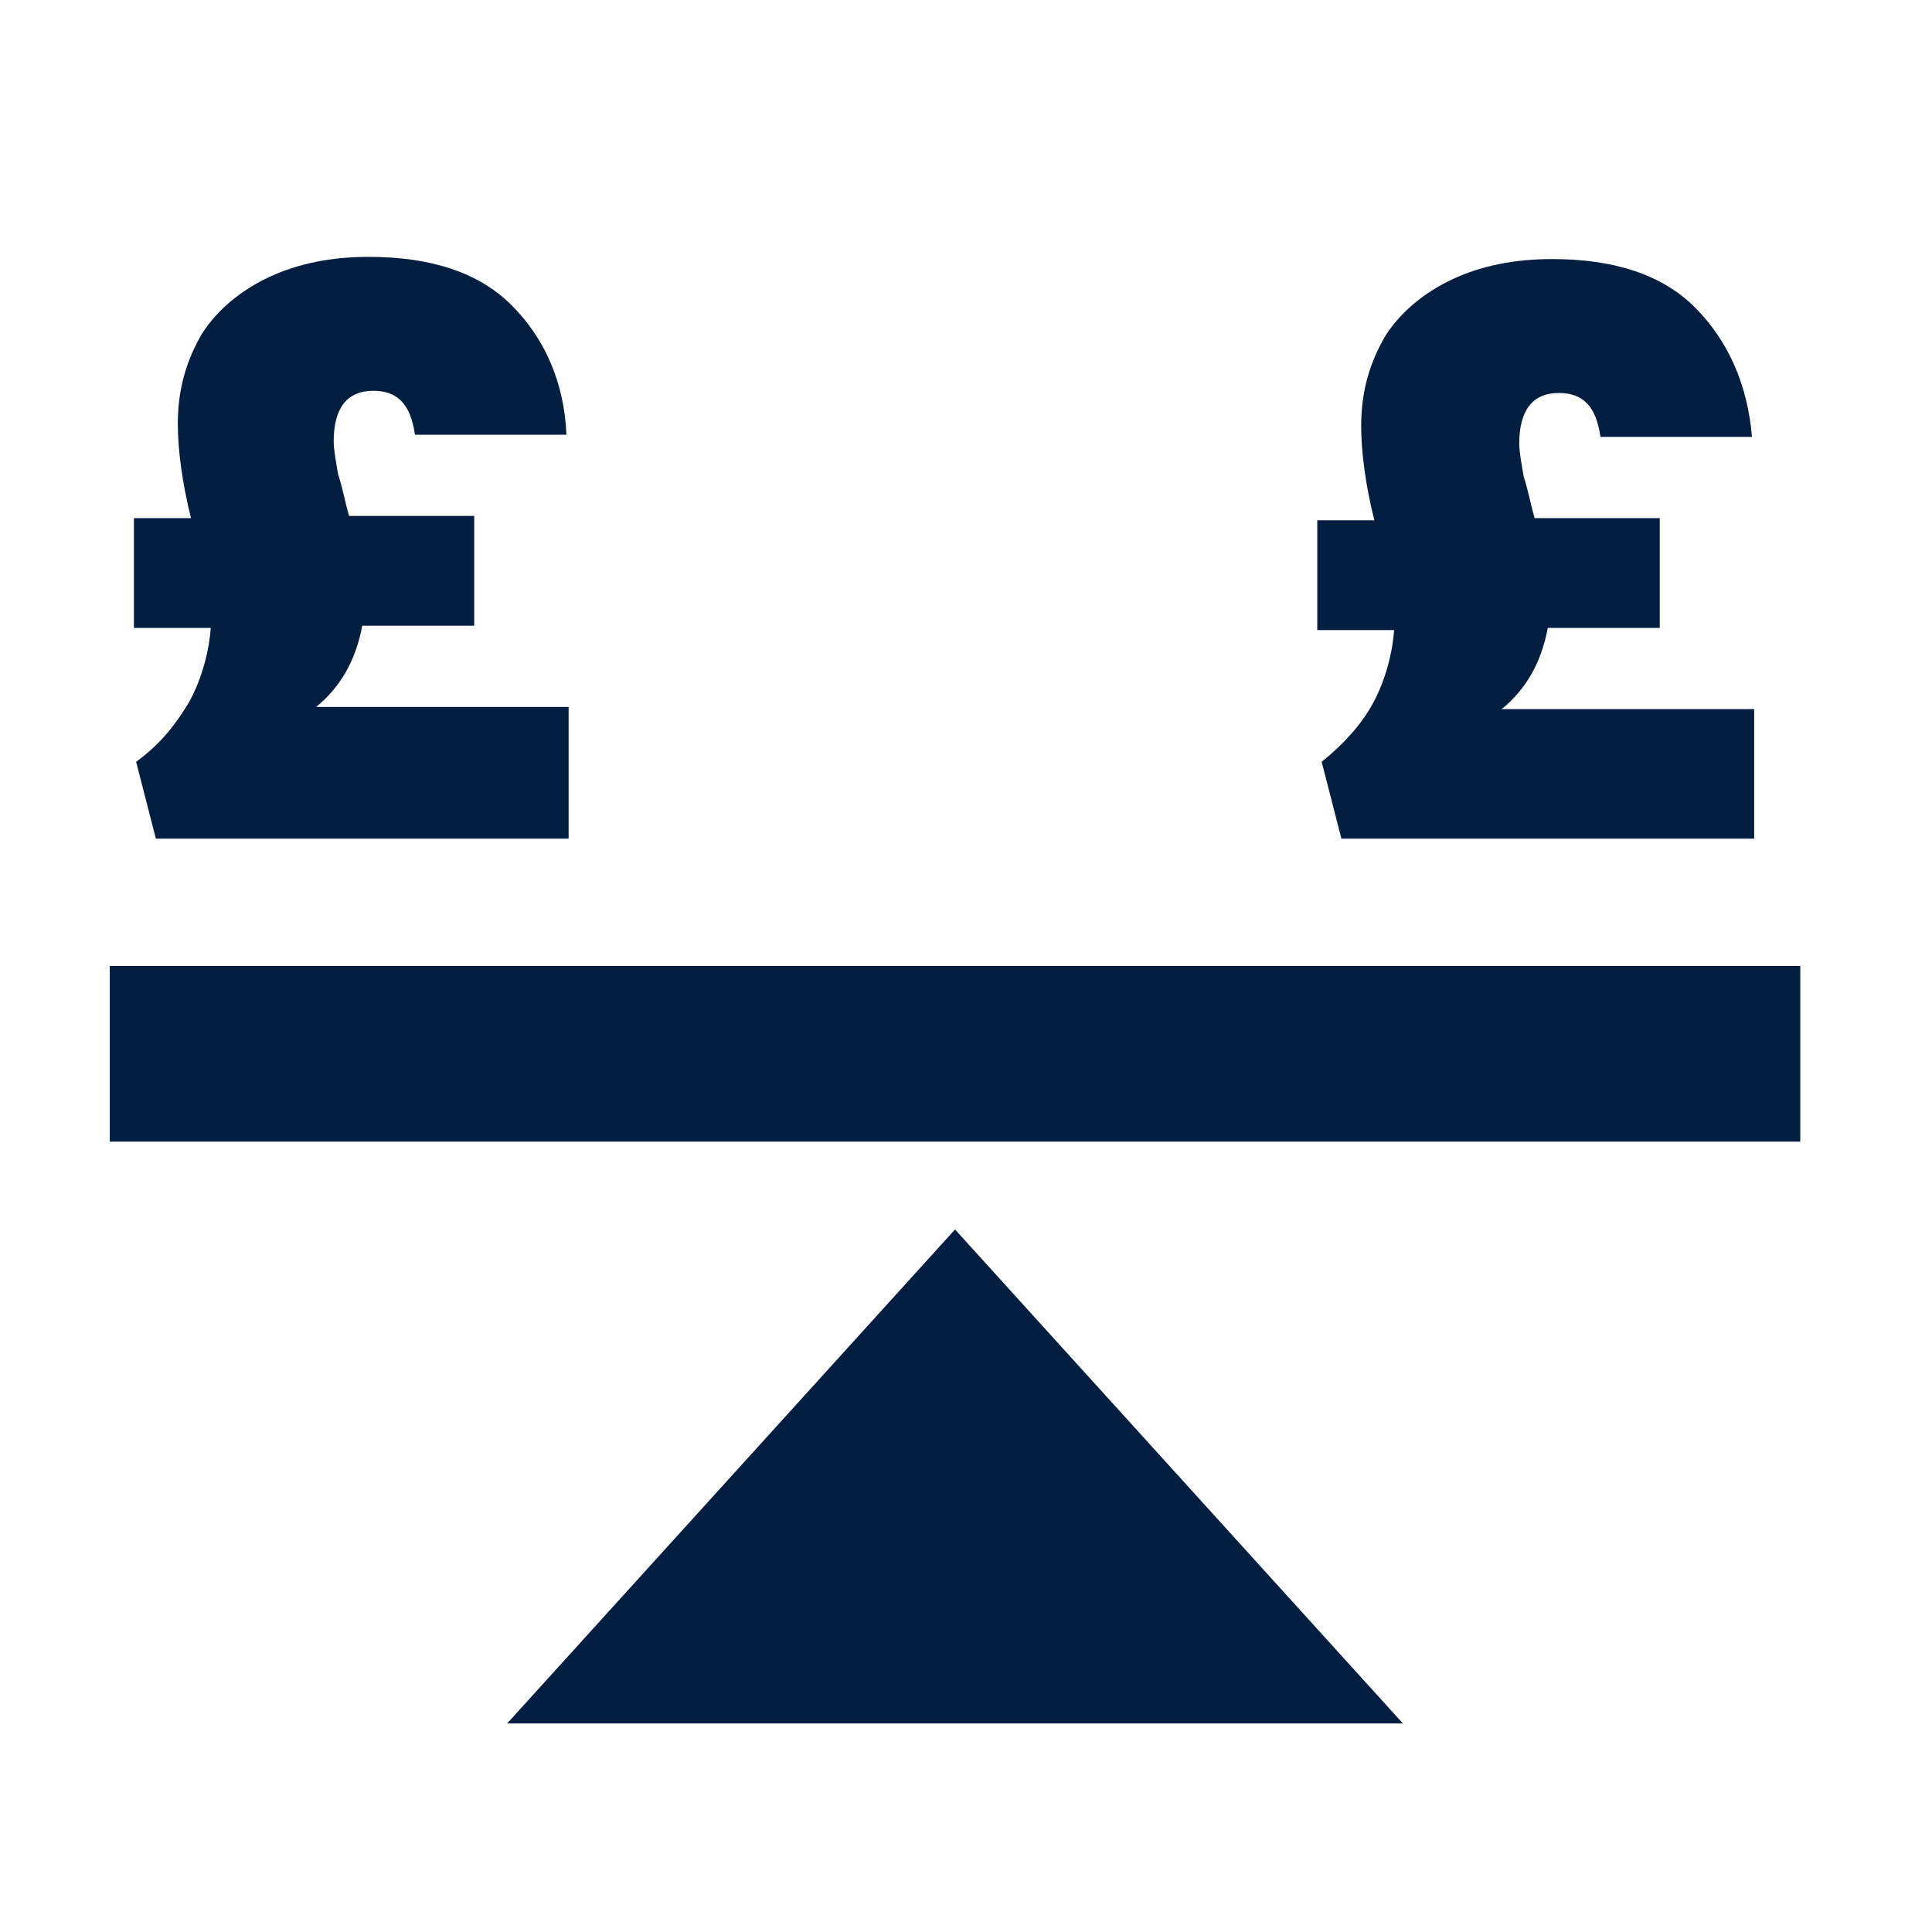
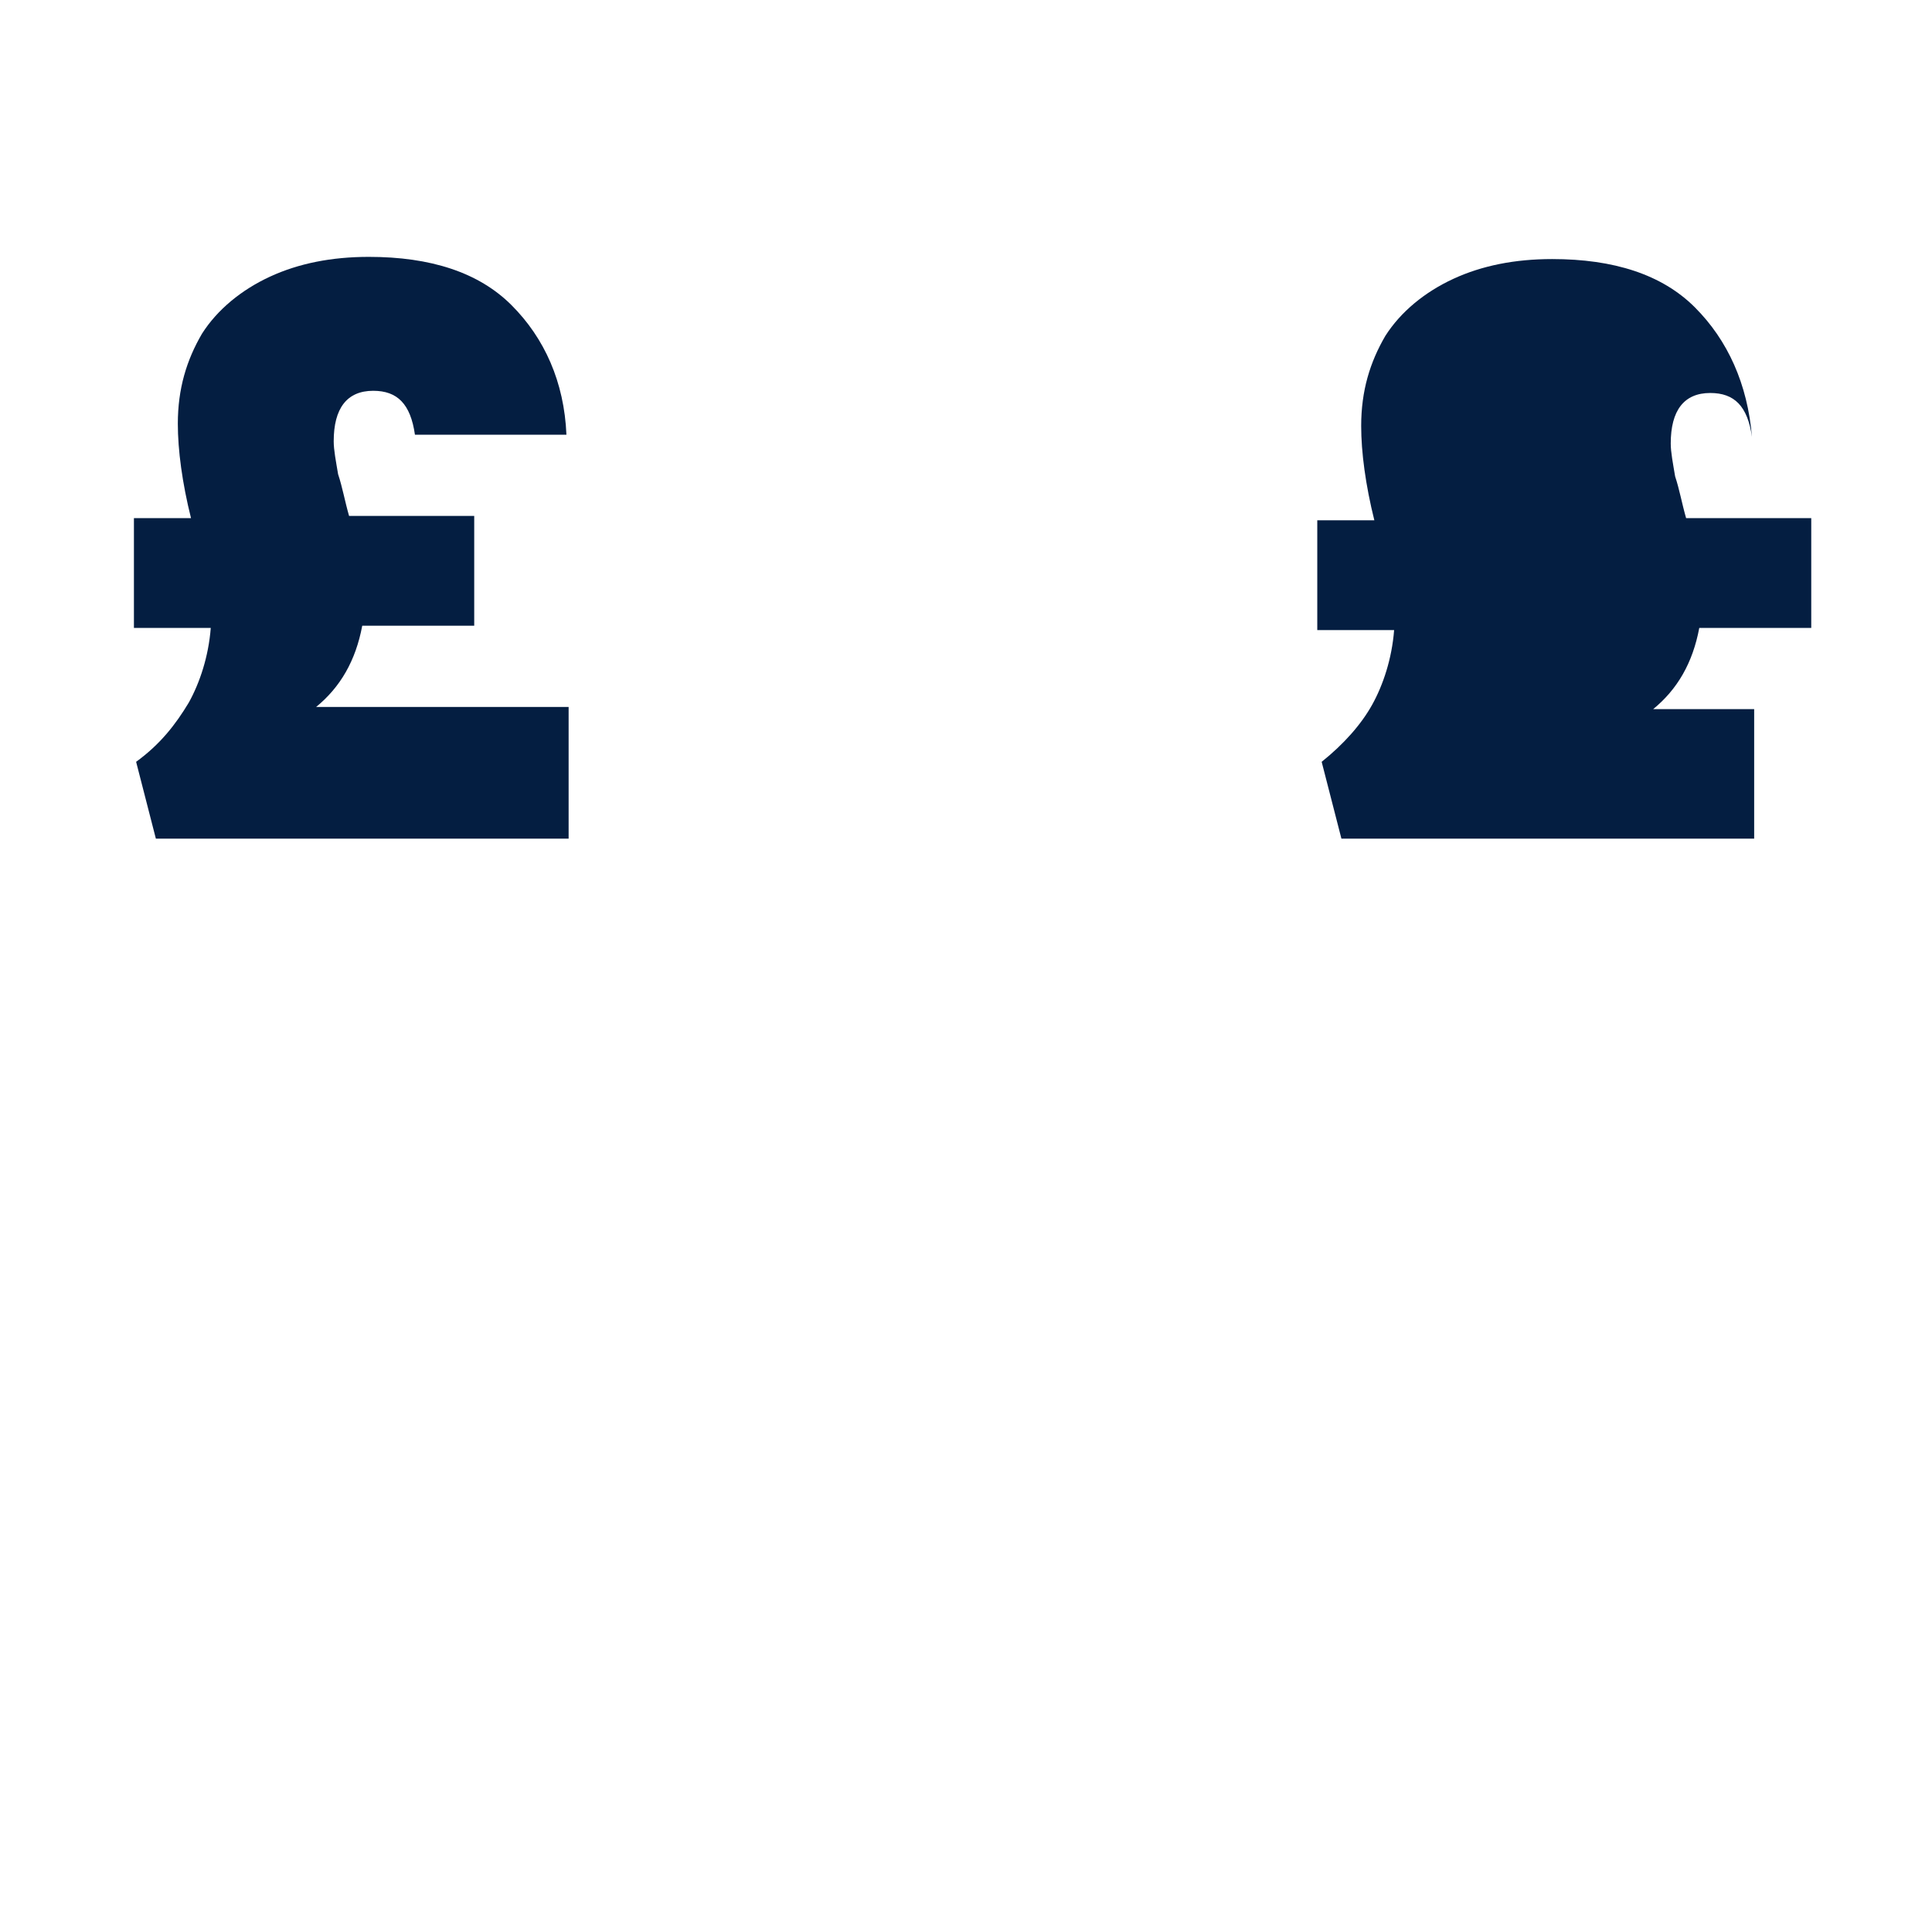
<svg xmlns="http://www.w3.org/2000/svg" version="1.1" id="Layer_1" x="0px" y="0px" viewBox="0 0 88 88" style="enable-background:new 0 0 88 88;" xml:space="preserve">
  <style type="text/css">
	.st0{fill:#041E41;}
</style>
  <path class="st0" d="M25.9,32.4v5.8H7.1l-0.9-3.5C7.3,33.9,8,33,8.6,32c0.5-0.9,0.9-2.1,1-3.4H6.1v-5h2.6c-0.4-1.6-0.6-3.1-0.6-4.3  c0-1.6,0.4-2.9,1.1-4.1c0.7-1.1,1.8-2,3.1-2.6c1.3-0.6,2.8-0.9,4.5-0.9c2.8,0,5,0.7,6.5,2.2s2.4,3.5,2.5,5.9h-6.9  c-0.2-1.4-0.8-2-1.9-2c-1.2,0-1.8,0.8-1.8,2.3c0,0.4,0.1,0.9,0.2,1.5c0.2,0.6,0.3,1.2,0.5,1.9h5.7v5h-5.1c-0.3,1.6-1,2.8-2.1,3.7  H25.9z" />
-   <path class="st0" d="M79.9,32.4v5.8H61.1l-0.9-3.5c1-0.8,1.8-1.7,2.3-2.6c0.5-0.9,0.9-2.1,1-3.4h-3.5v-5h2.6  c-0.4-1.6-0.6-3.1-0.6-4.3c0-1.6,0.4-2.9,1.1-4.1c0.7-1.1,1.8-2,3.1-2.6c1.3-0.6,2.8-0.9,4.5-0.9c2.8,0,5,0.7,6.5,2.2  s2.4,3.5,2.6,5.9h-6.9c-0.2-1.4-0.8-2-1.9-2c-1.2,0-1.8,0.8-1.8,2.3c0,0.4,0.1,0.9,0.2,1.5c0.2,0.6,0.3,1.2,0.5,1.9h5.7v5h-5.1  c-0.3,1.6-1,2.8-2.1,3.7H79.9z" />
-   <path class="st0" d="M43.5,56l20.4,22.5H23.1L43.5,56z" />
-   <path class="st0" d="M5,44h77v8H5V44z" />
+   <path class="st0" d="M79.9,32.4v5.8H61.1l-0.9-3.5c1-0.8,1.8-1.7,2.3-2.6c0.5-0.9,0.9-2.1,1-3.4h-3.5v-5h2.6  c-0.4-1.6-0.6-3.1-0.6-4.3c0-1.6,0.4-2.9,1.1-4.1c0.7-1.1,1.8-2,3.1-2.6c1.3-0.6,2.8-0.9,4.5-0.9c2.8,0,5,0.7,6.5,2.2  s2.4,3.5,2.6,5.9c-0.2-1.4-0.8-2-1.9-2c-1.2,0-1.8,0.8-1.8,2.3c0,0.4,0.1,0.9,0.2,1.5c0.2,0.6,0.3,1.2,0.5,1.9h5.7v5h-5.1  c-0.3,1.6-1,2.8-2.1,3.7H79.9z" />
</svg>